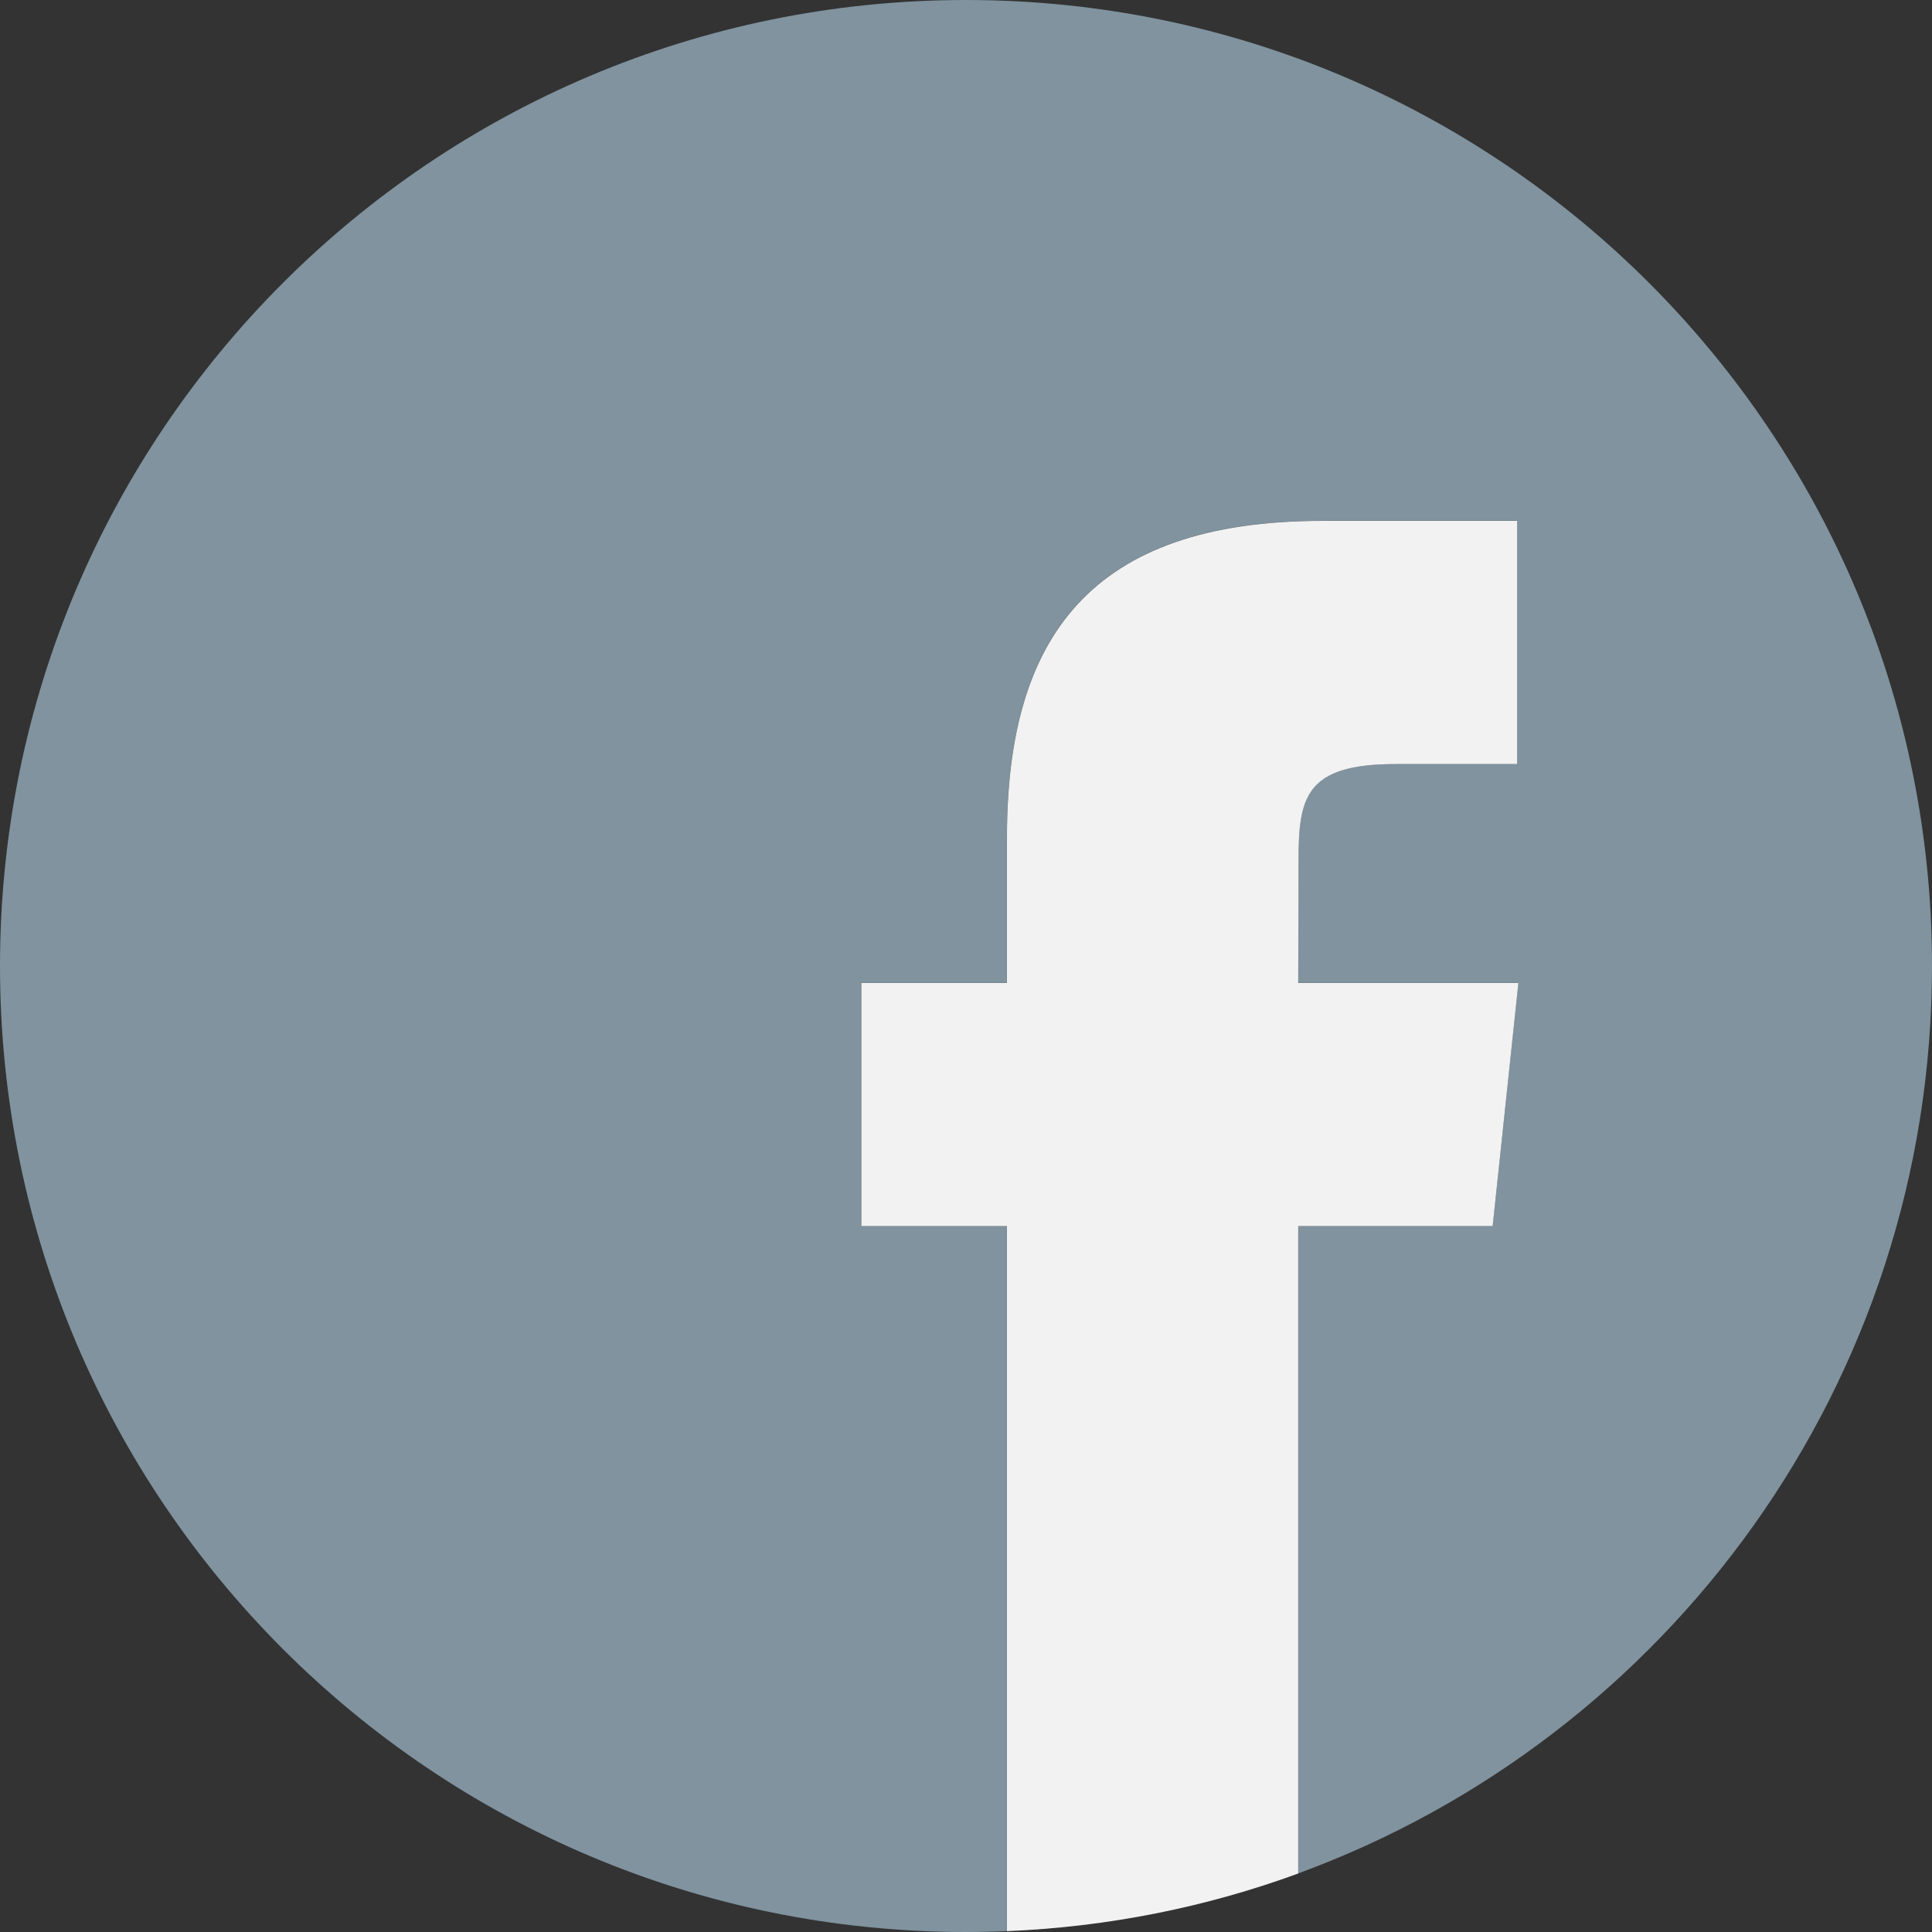
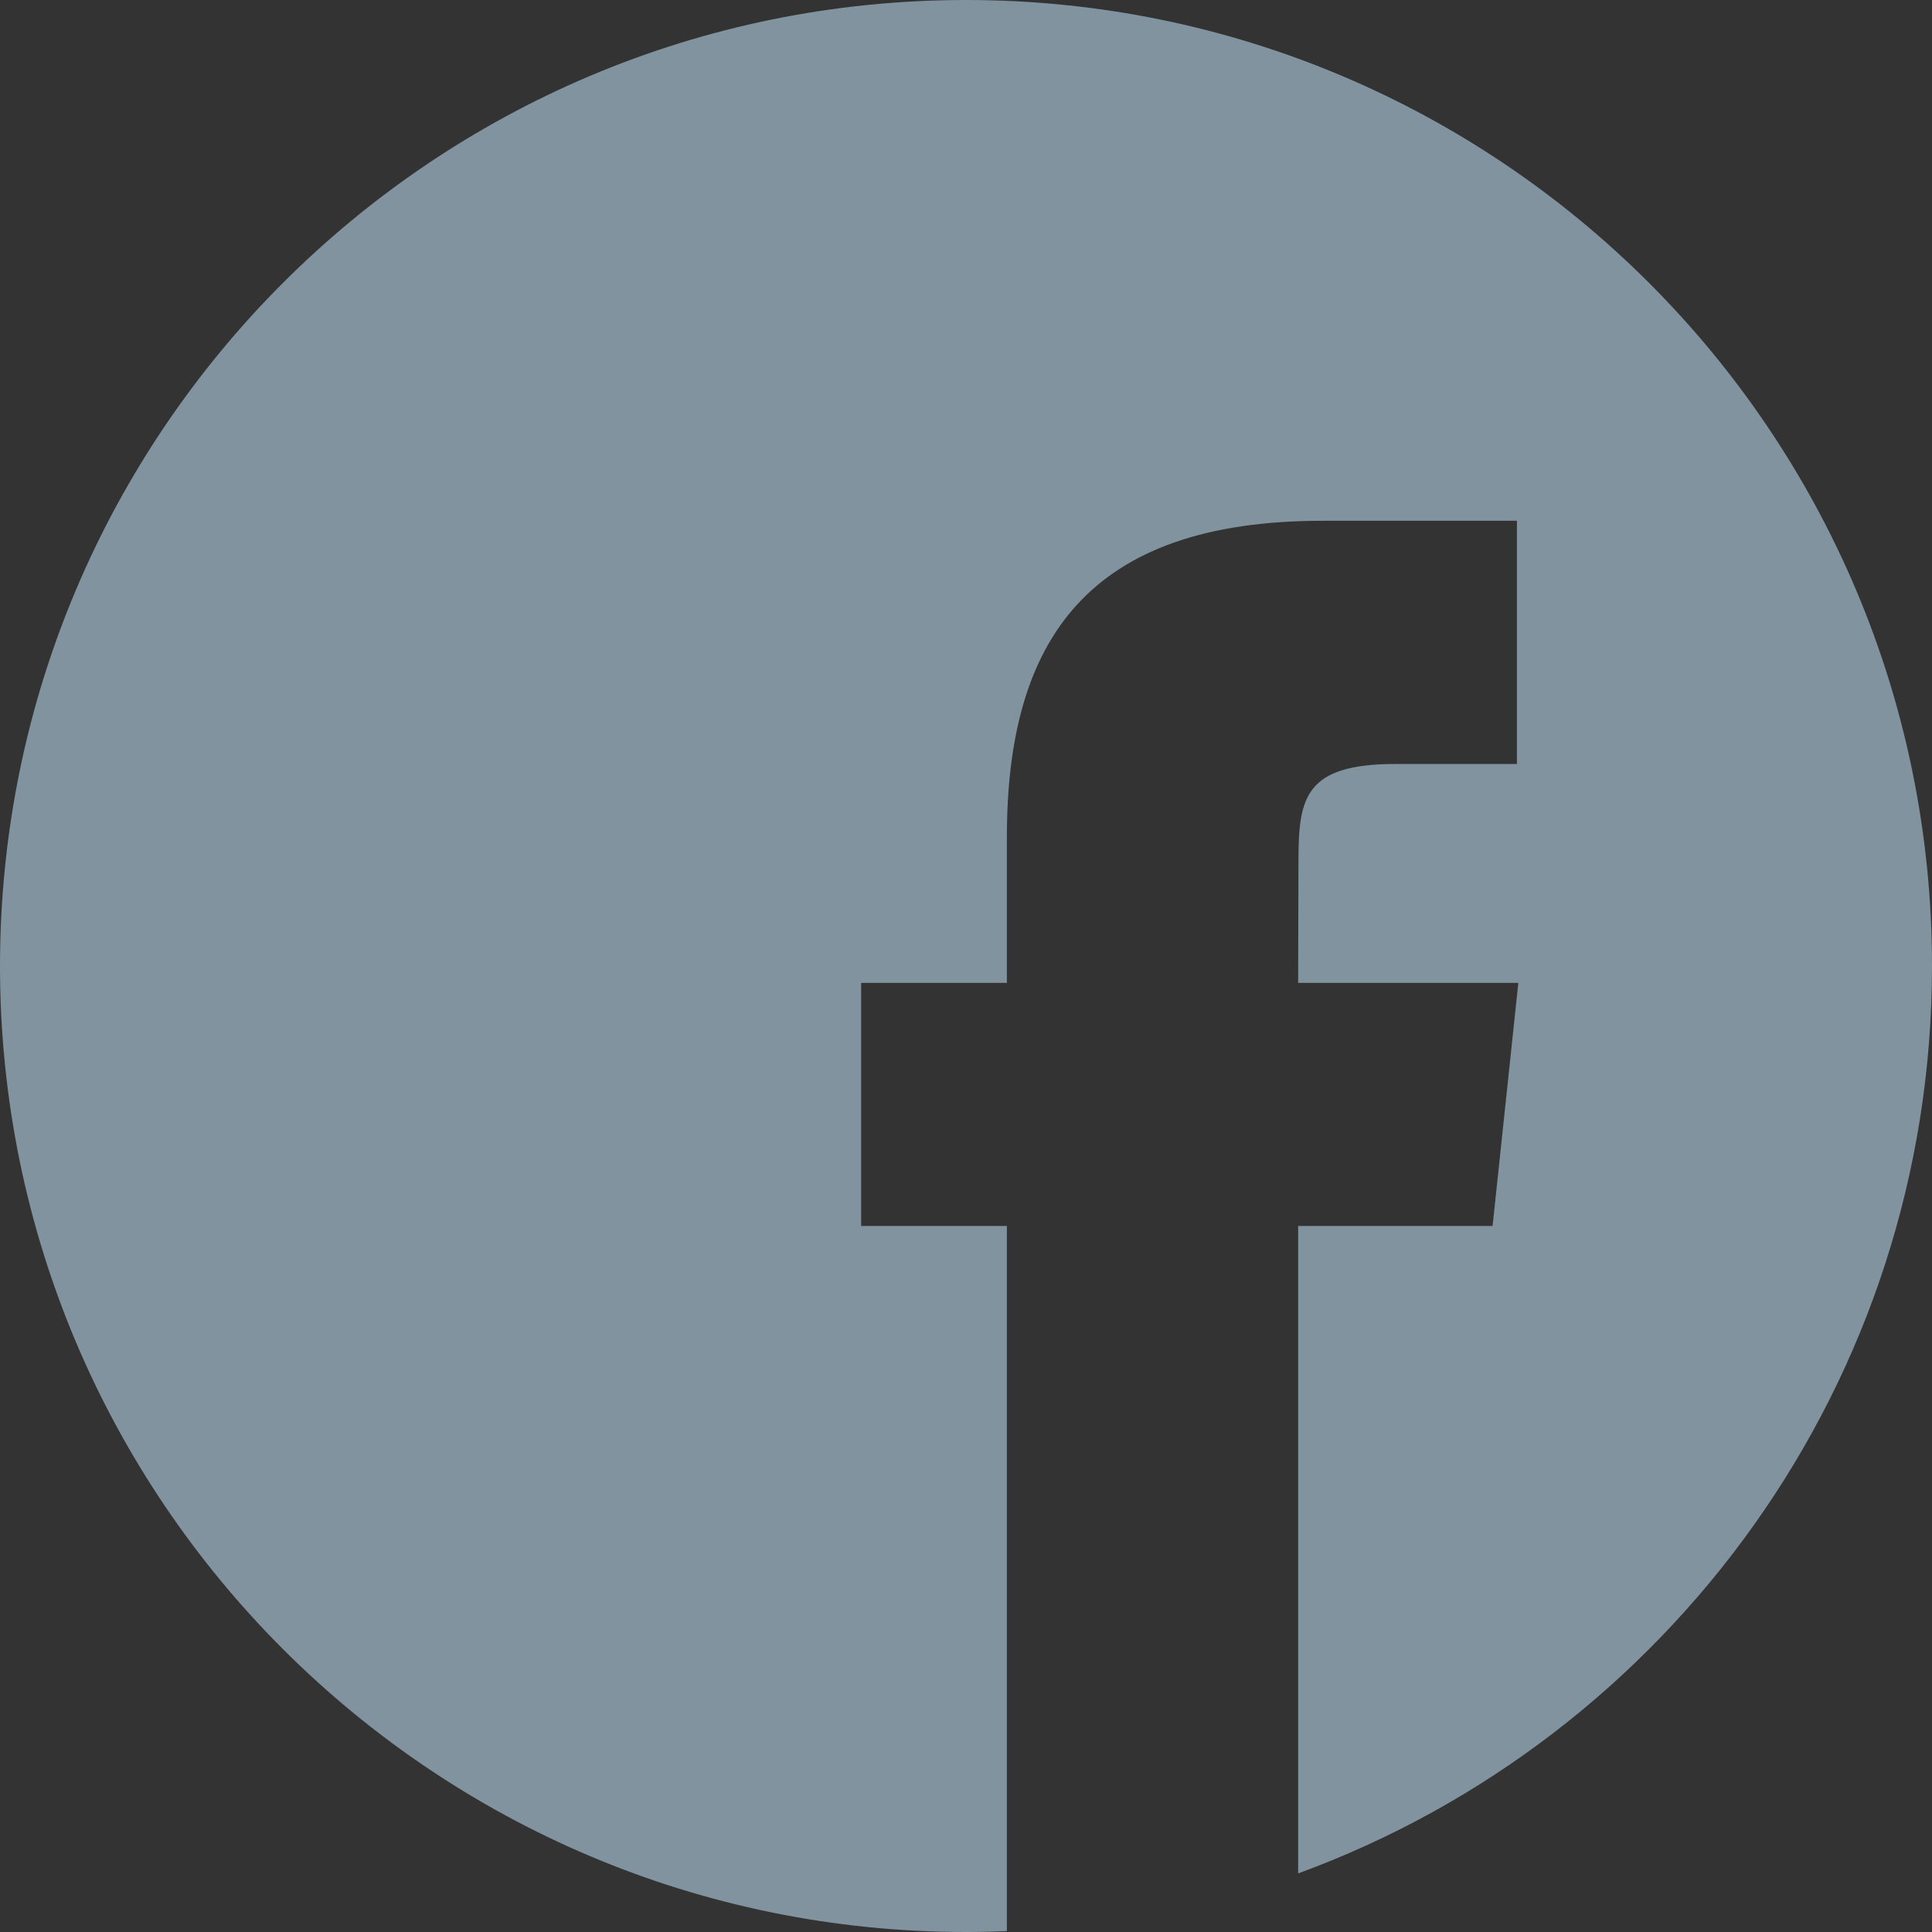
<svg xmlns="http://www.w3.org/2000/svg" width="25" height="25" viewBox="0 0 25 25" fill="none">
  <rect x="0" y="0" width="25" height="25" fill="#333333" stroke="none" />
  <path d="M12.5 0C5.596 0 0 5.596 0 12.5C0 19.404 5.596 25 12.5 25C12.677 25 12.853 24.996 13.029 24.988V15.864H11.143V12.719H13.029V10.832C13.029 8.266 14.091 6.739 17.113 6.739H19.629V9.886H18.057C16.88 9.886 16.802 10.325 16.802 11.145L16.798 12.719H19.647L19.314 15.864H16.798V24.242C21.584 22.49 25 17.893 25 12.5C25 5.596 19.404 0 12.5 0Z" fill="#80939F" />
-   <path d="M17.114 6.74C14.093 6.74 13.03 8.267 13.03 10.832V12.72H11.145V15.865H13.03V24.989C14.349 24.934 15.617 24.676 16.799 24.243V15.865H19.315L19.648 12.72H16.799L16.803 11.146C16.803 10.325 16.882 9.887 18.058 9.887H19.631V6.74H17.114Z" fill="#F2F2F2" />
</svg>